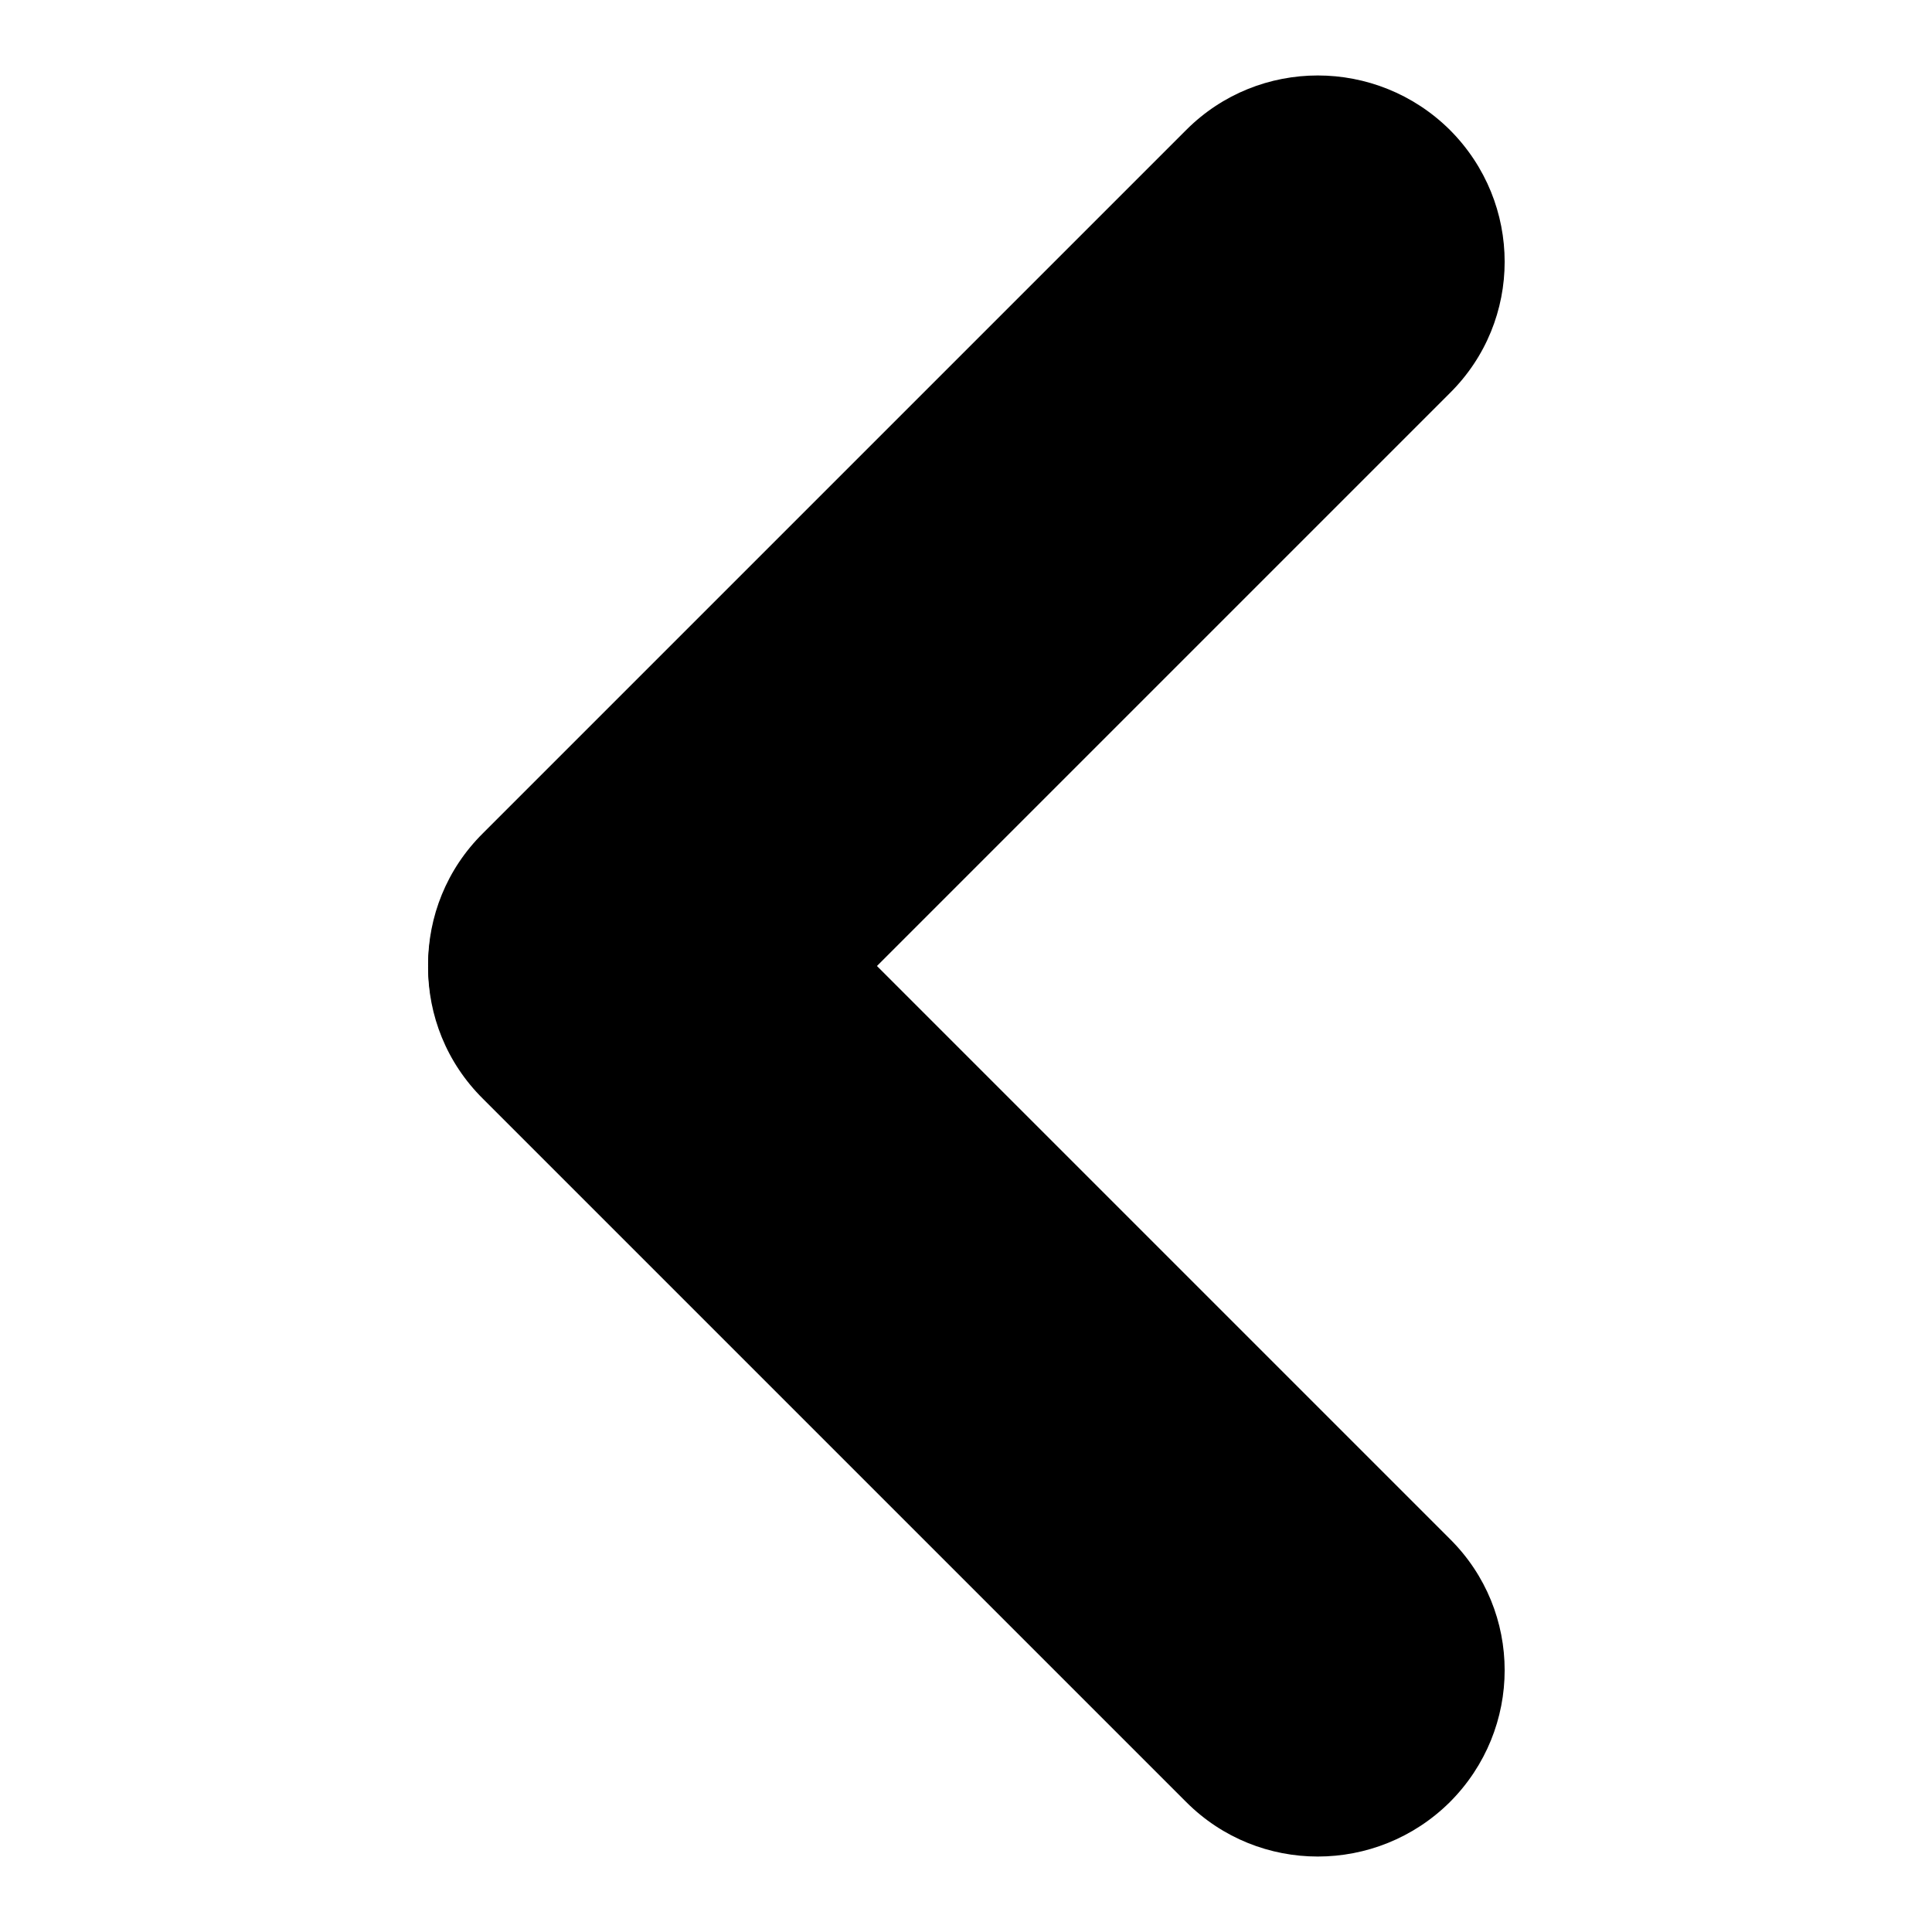
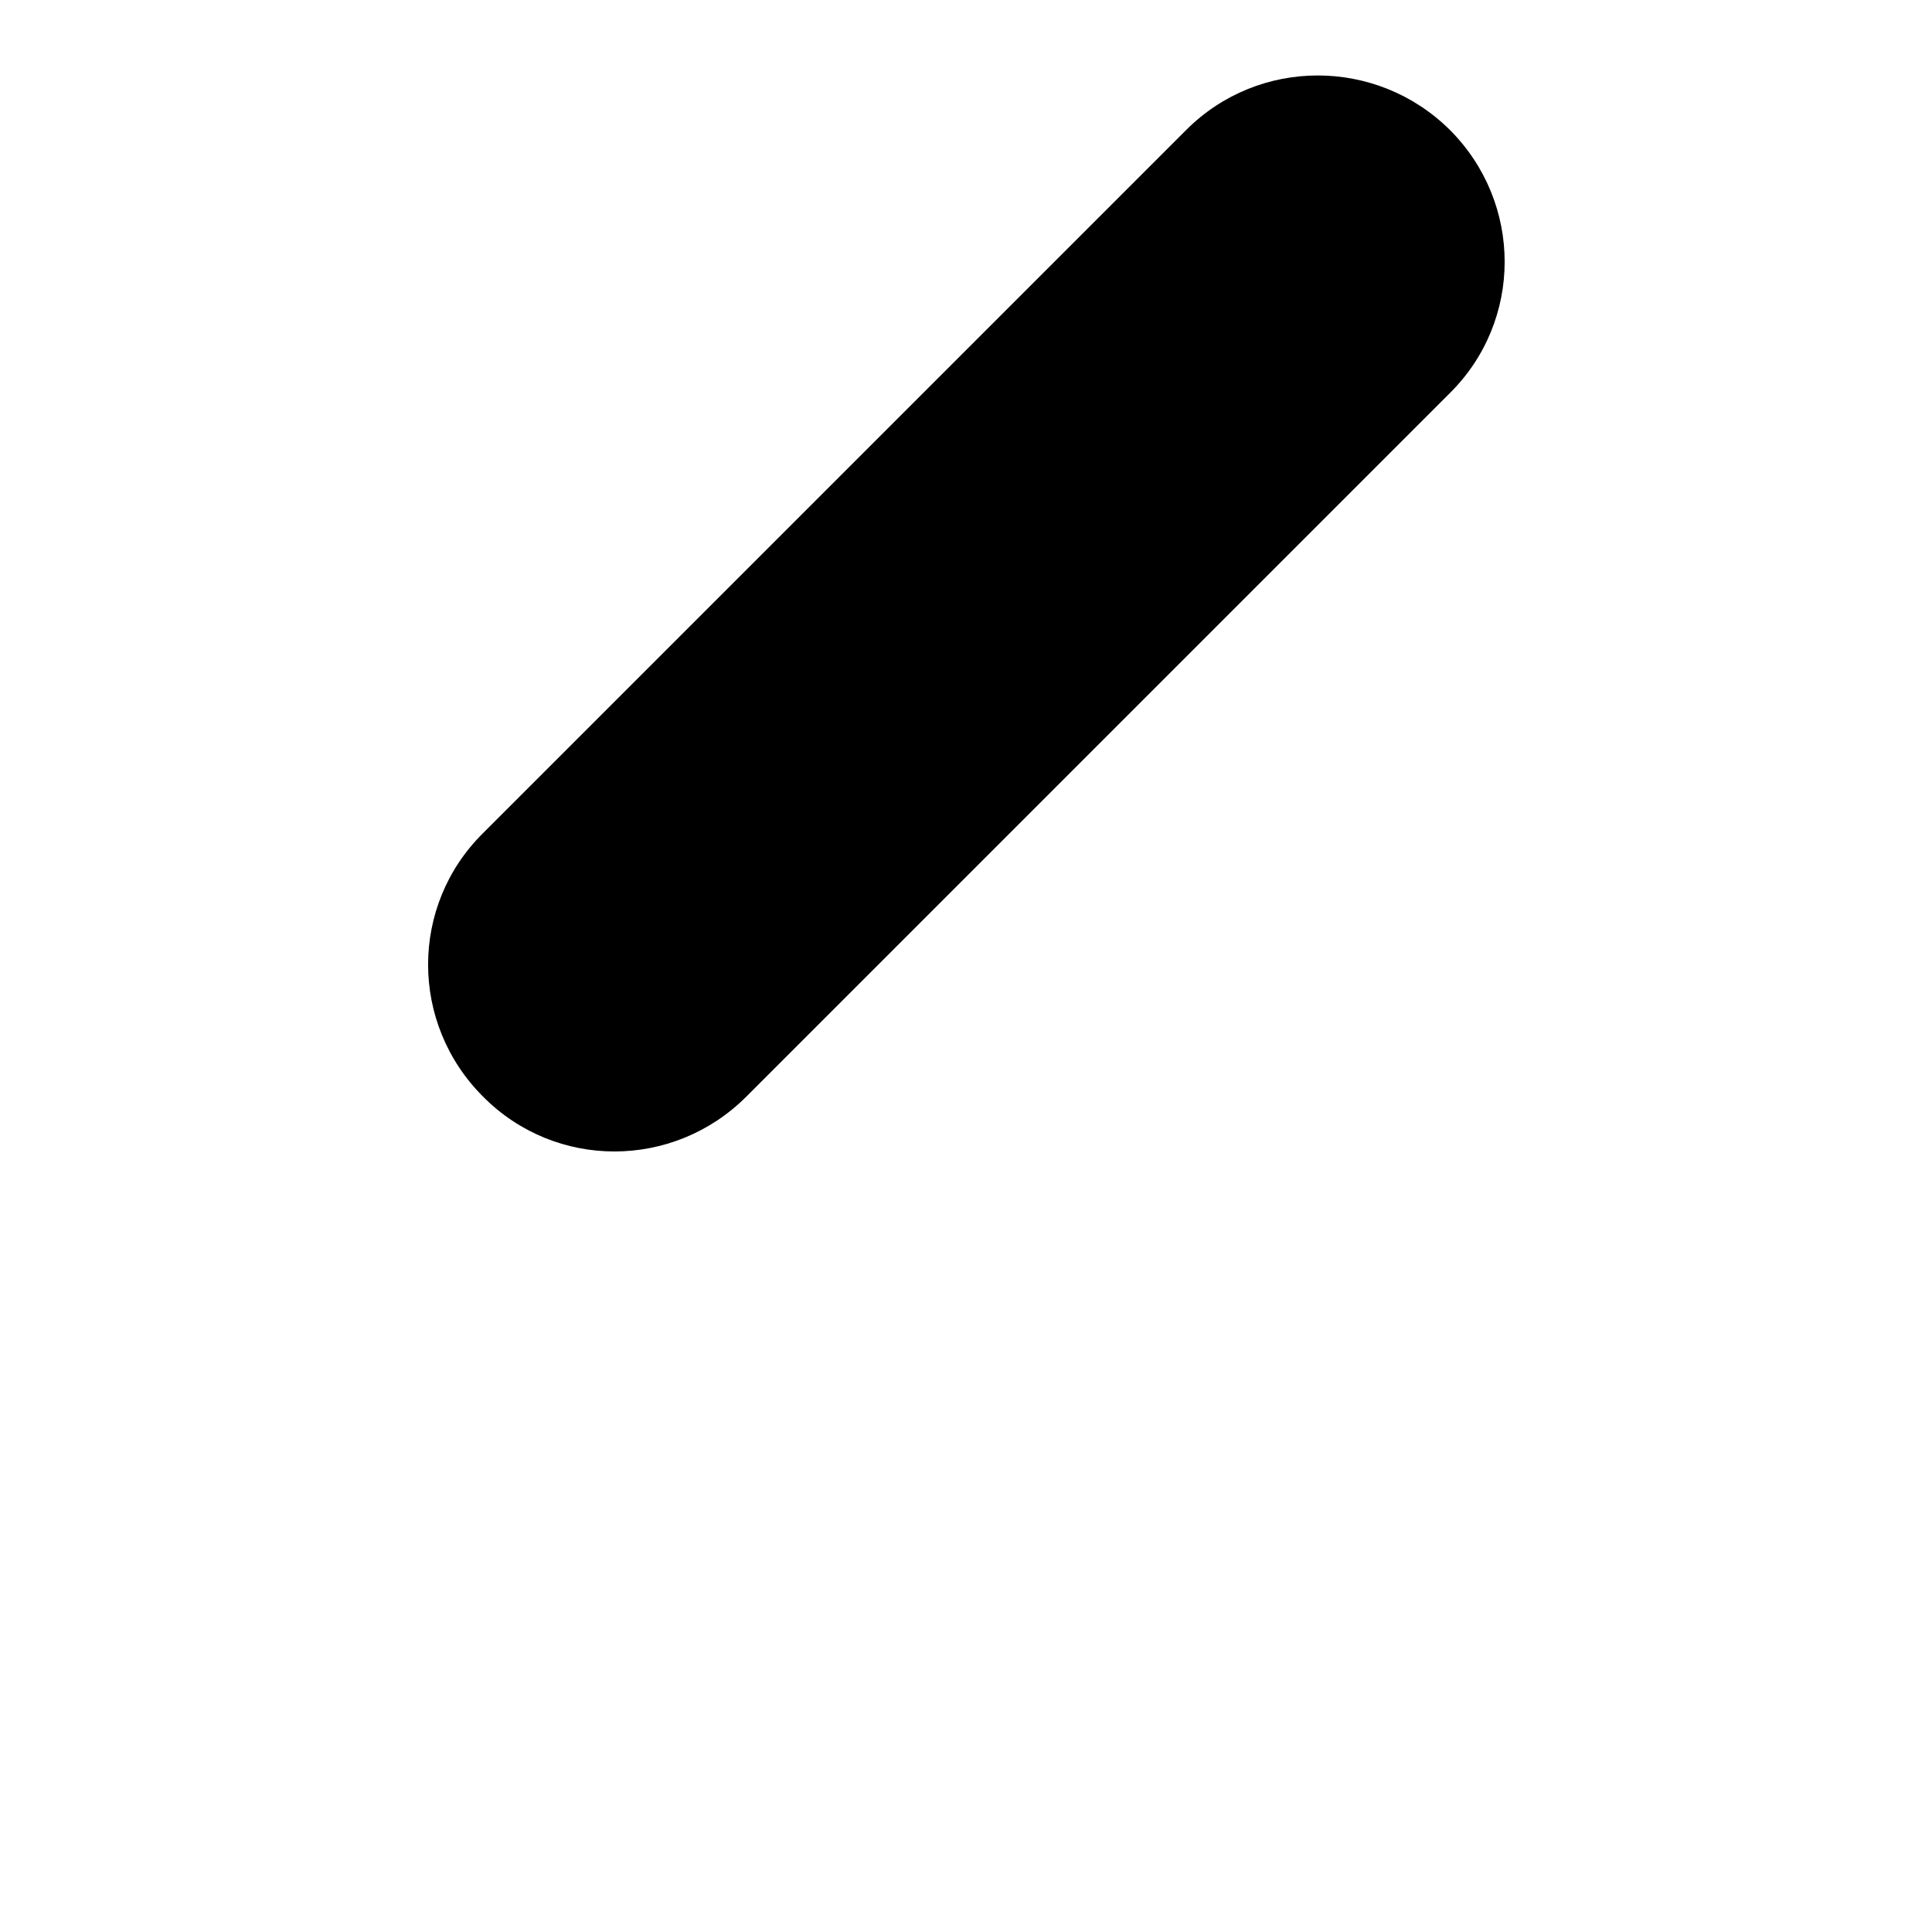
<svg xmlns="http://www.w3.org/2000/svg" version="1.1" x="0px" y="0px" viewBox="0 0 256 256" enable-background="new 0 0 256 256" xml:space="preserve">
  <g>
    <g>
      <path fill="#000000" d="M192.1,17.2c9.7,9.7,9.7,25.3,0,34.9l-93.2,93.2c-9.7,9.7-25.3,9.7-34.9,0l0,0c-9.7-9.7-9.7-25.3,0-34.9l93.2-93.2C166.8,7.6,182.4,7.6,192.1,17.2L192.1,17.2z" />
-       <path fill="#000000" d="M192.1,238.8c9.7-9.7,9.7-25.3,0-34.9l-93.2-93.2c-9.7-9.7-25.3-9.7-34.9,0l0,0c-9.7,9.7-9.7,25.3,0,34.9l93.2,93.2C166.8,248.4,182.4,248.4,192.1,238.8L192.1,238.8z" />
    </g>
  </g>
</svg>